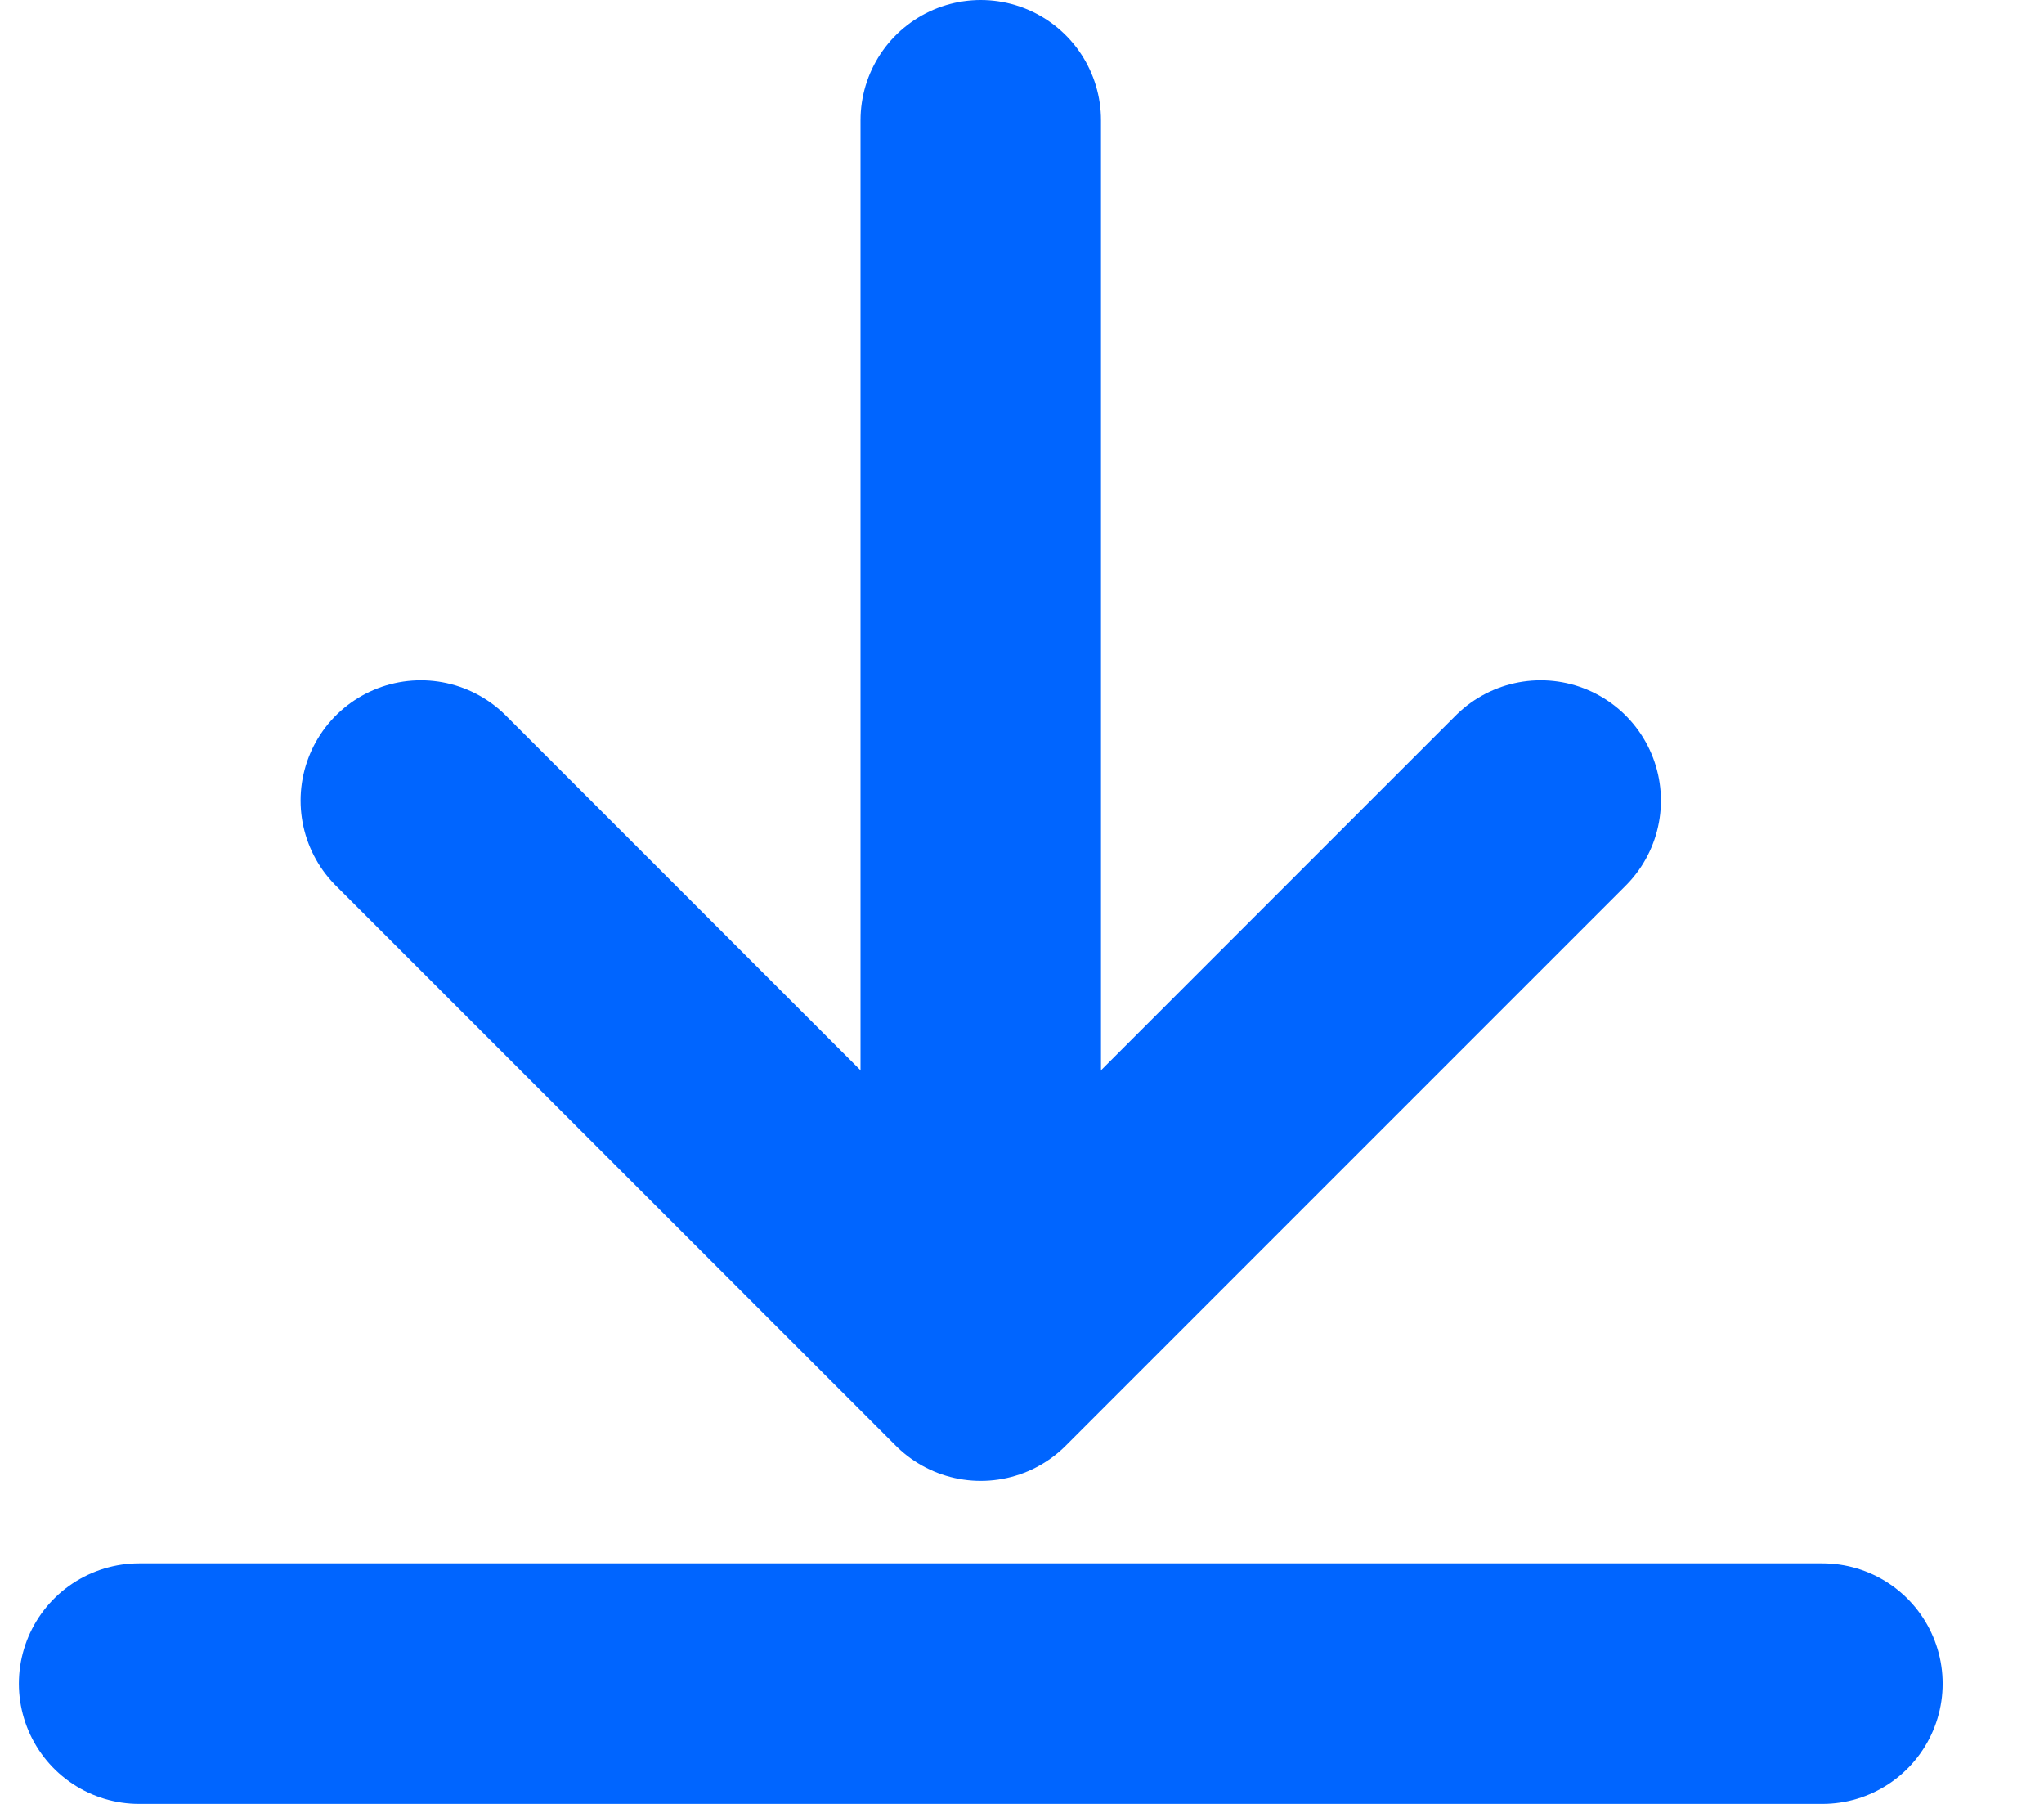
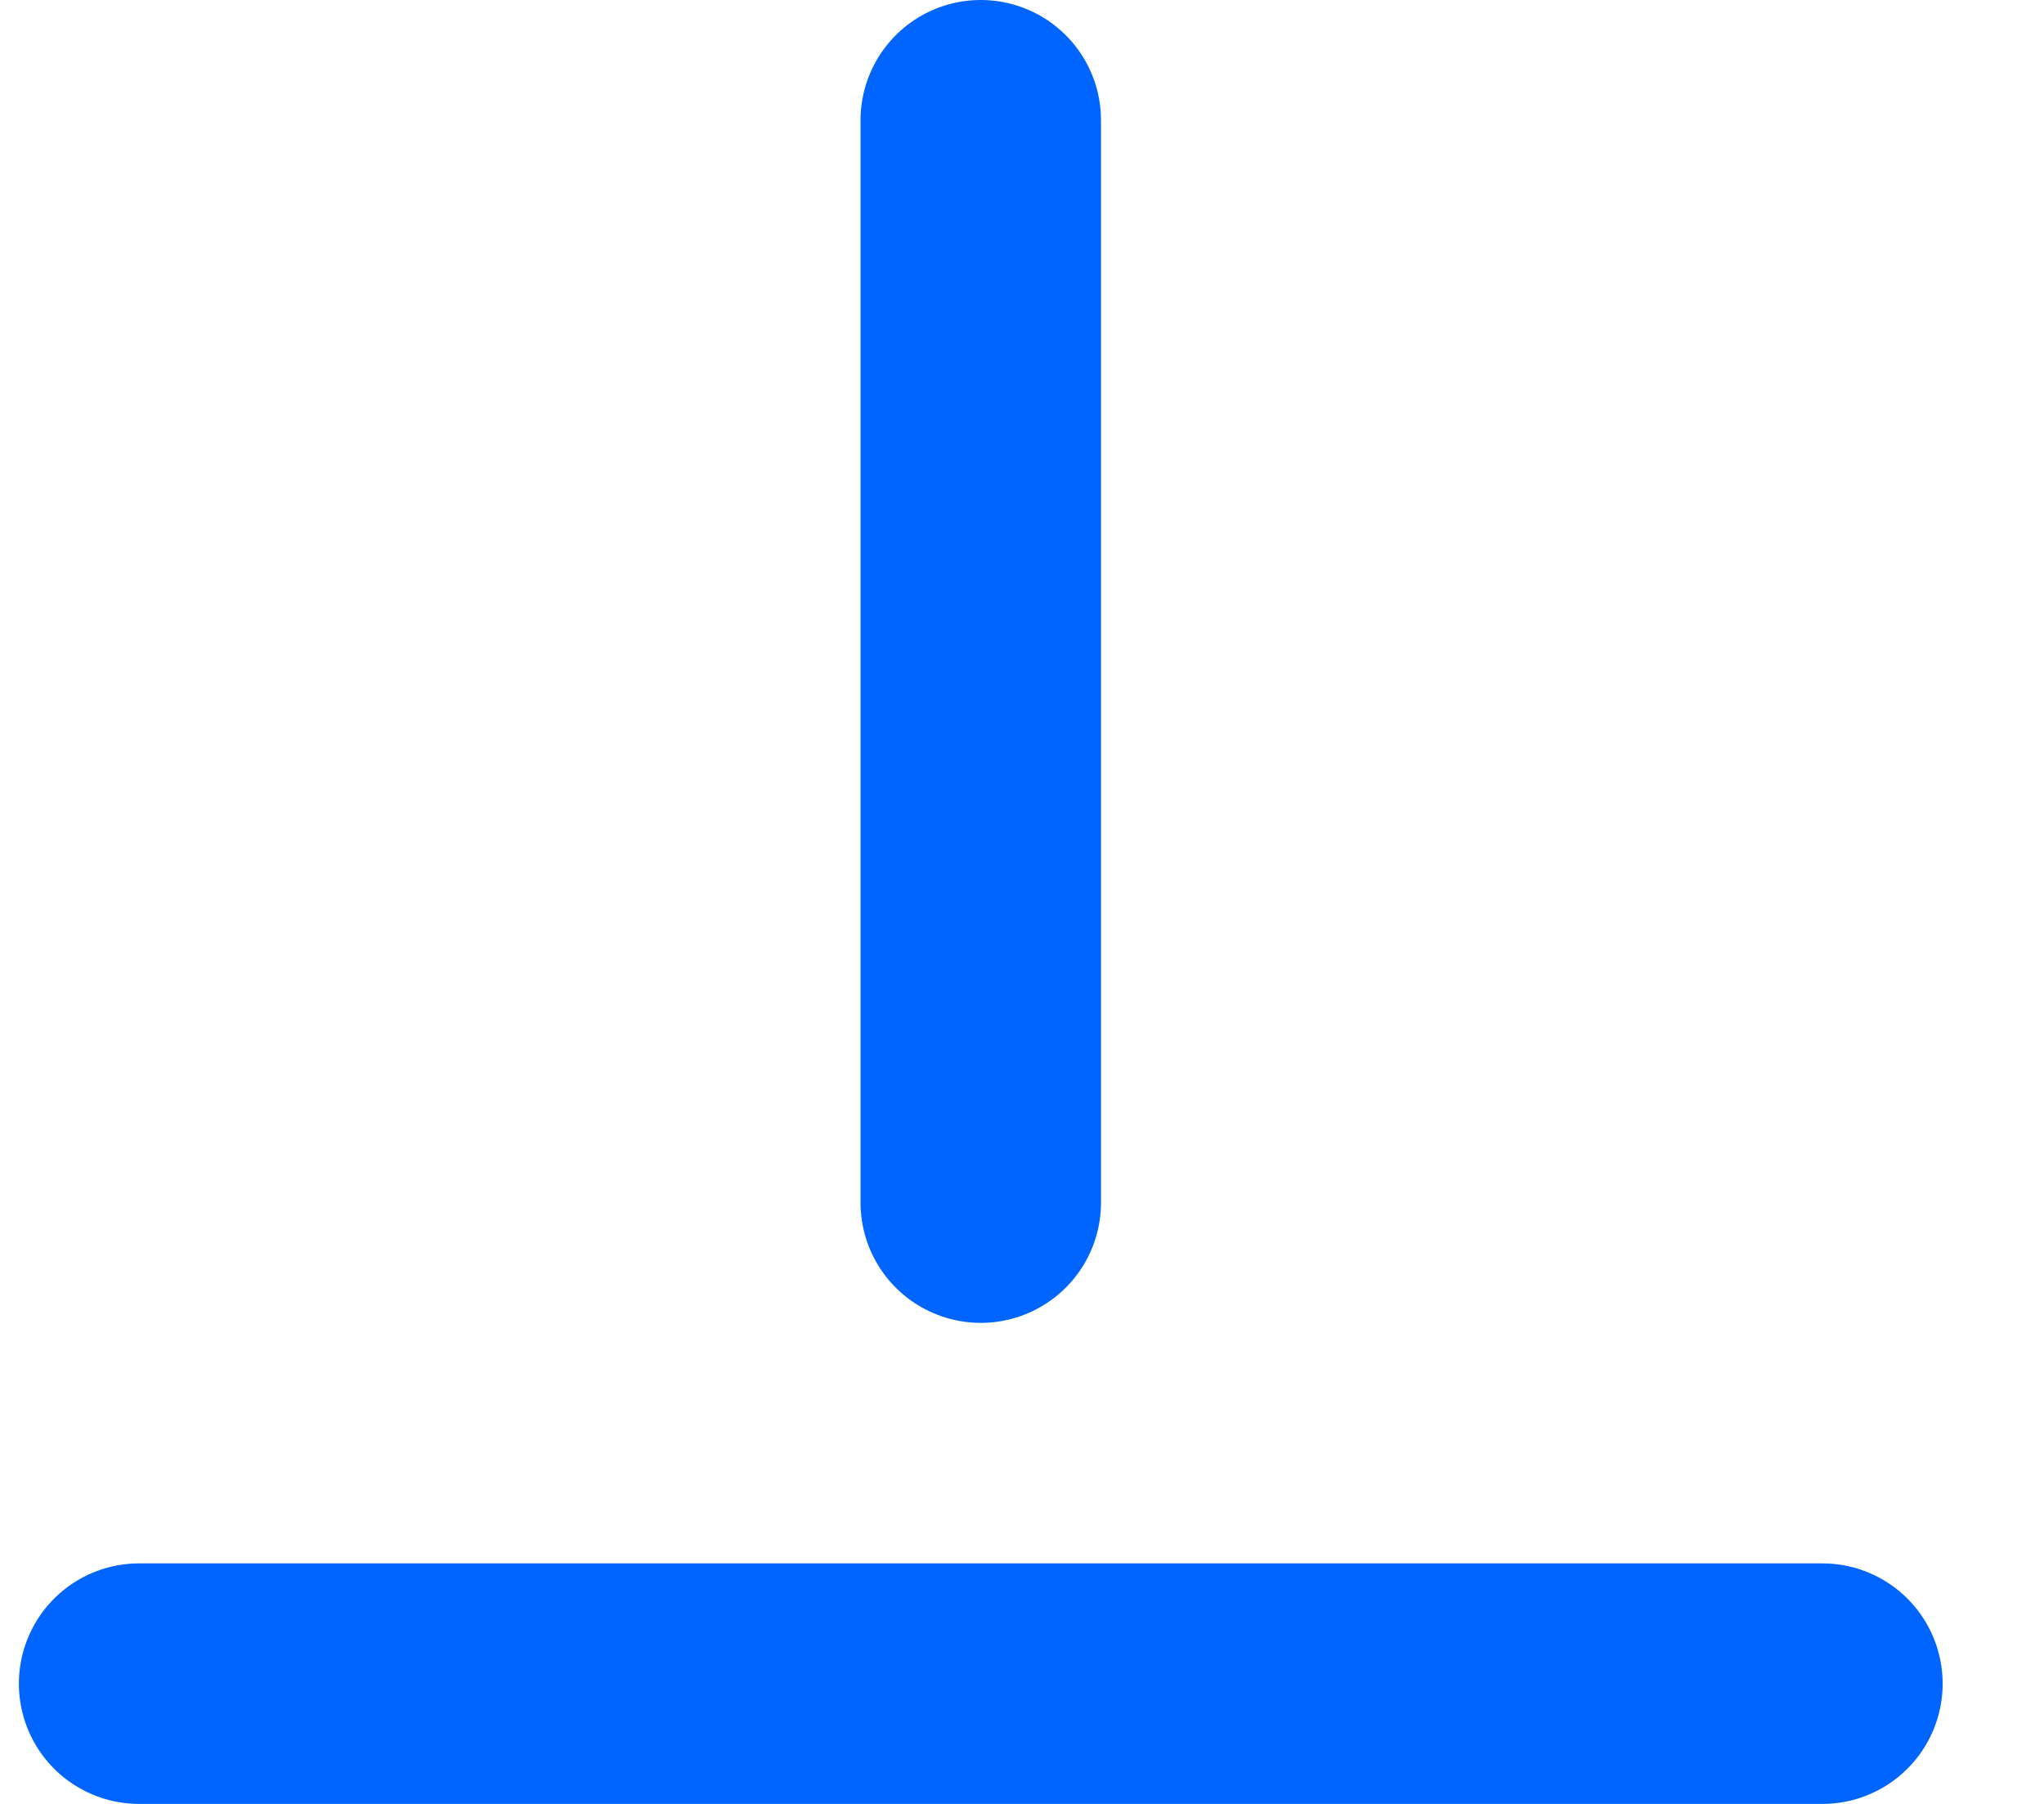
<svg xmlns="http://www.w3.org/2000/svg" width="17" height="15" viewBox="0 0 17 15" fill="none">
  <path d="M8.157 1L8.157 10" stroke="#0065FF" stroke-width="2" stroke-linecap="round" stroke-linejoin="round" />
  <path d="M1.157 14L15.157 14" stroke="#0065FF" stroke-width="2" stroke-linecap="round" stroke-linejoin="round" />
-   <path d="M12.814 6.657L8.157 11.314L3.5 6.657" stroke="#0065FF" stroke-width="2" stroke-linecap="round" stroke-linejoin="round" />
</svg>